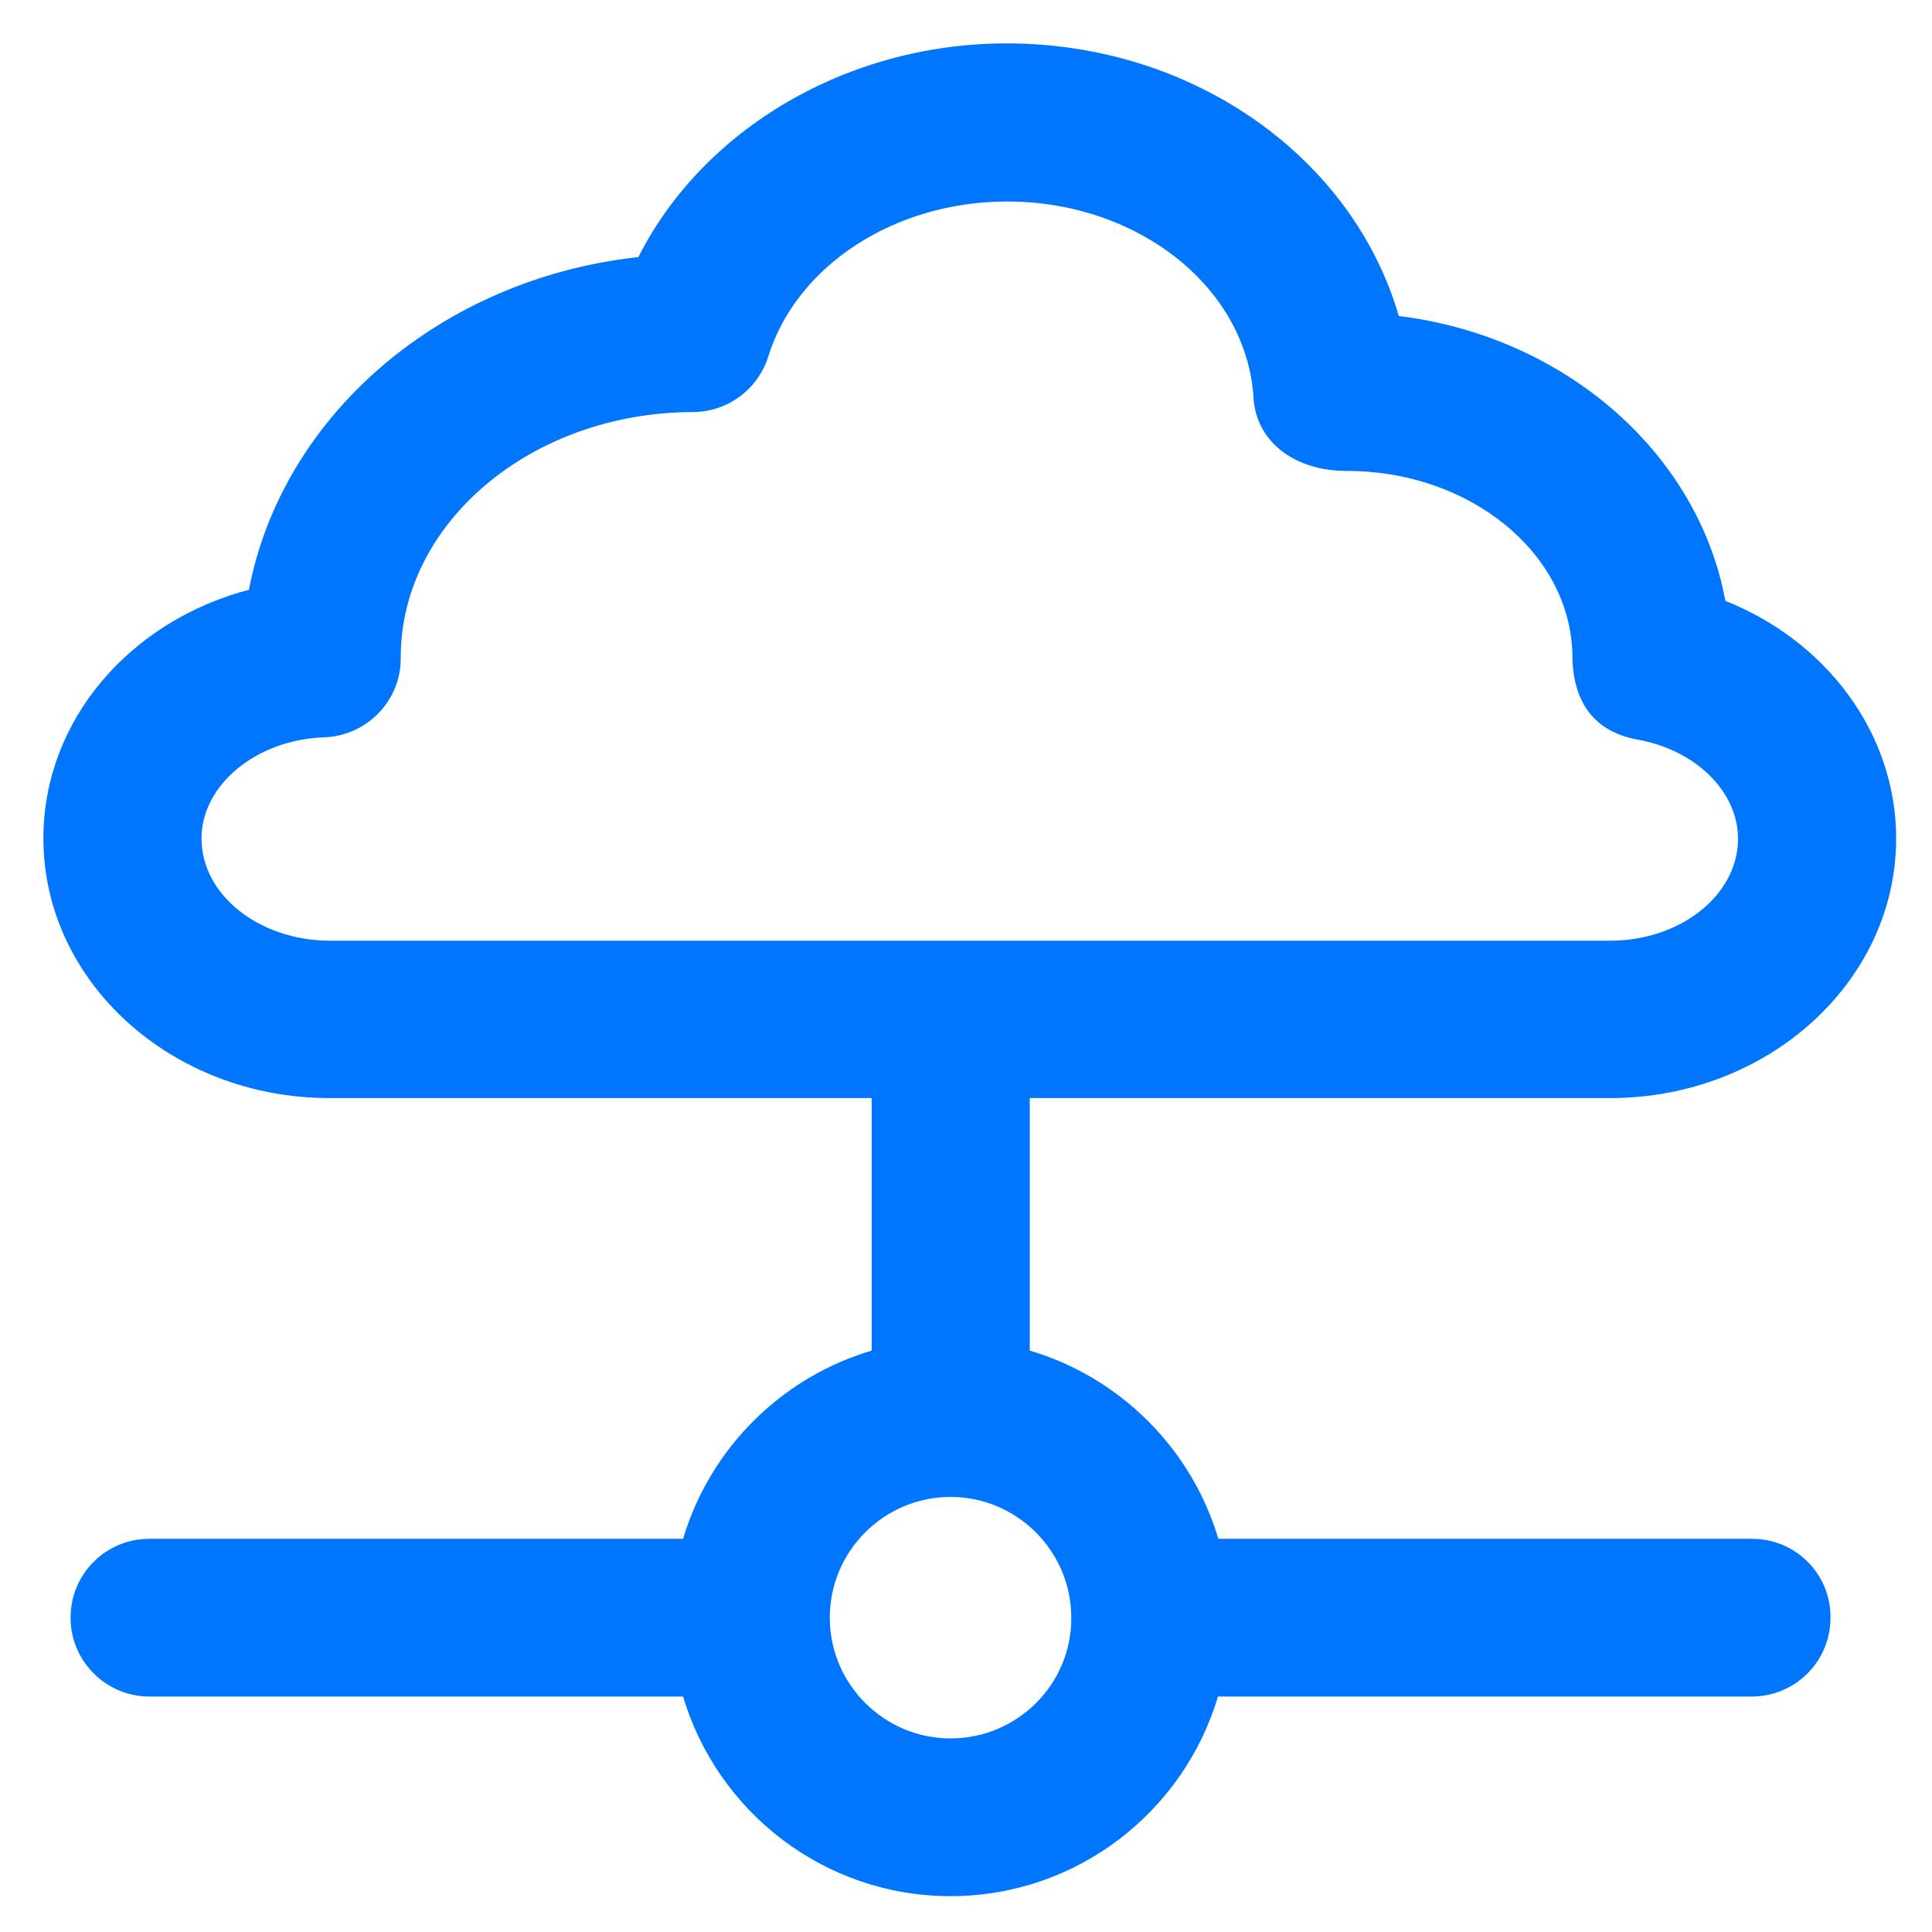
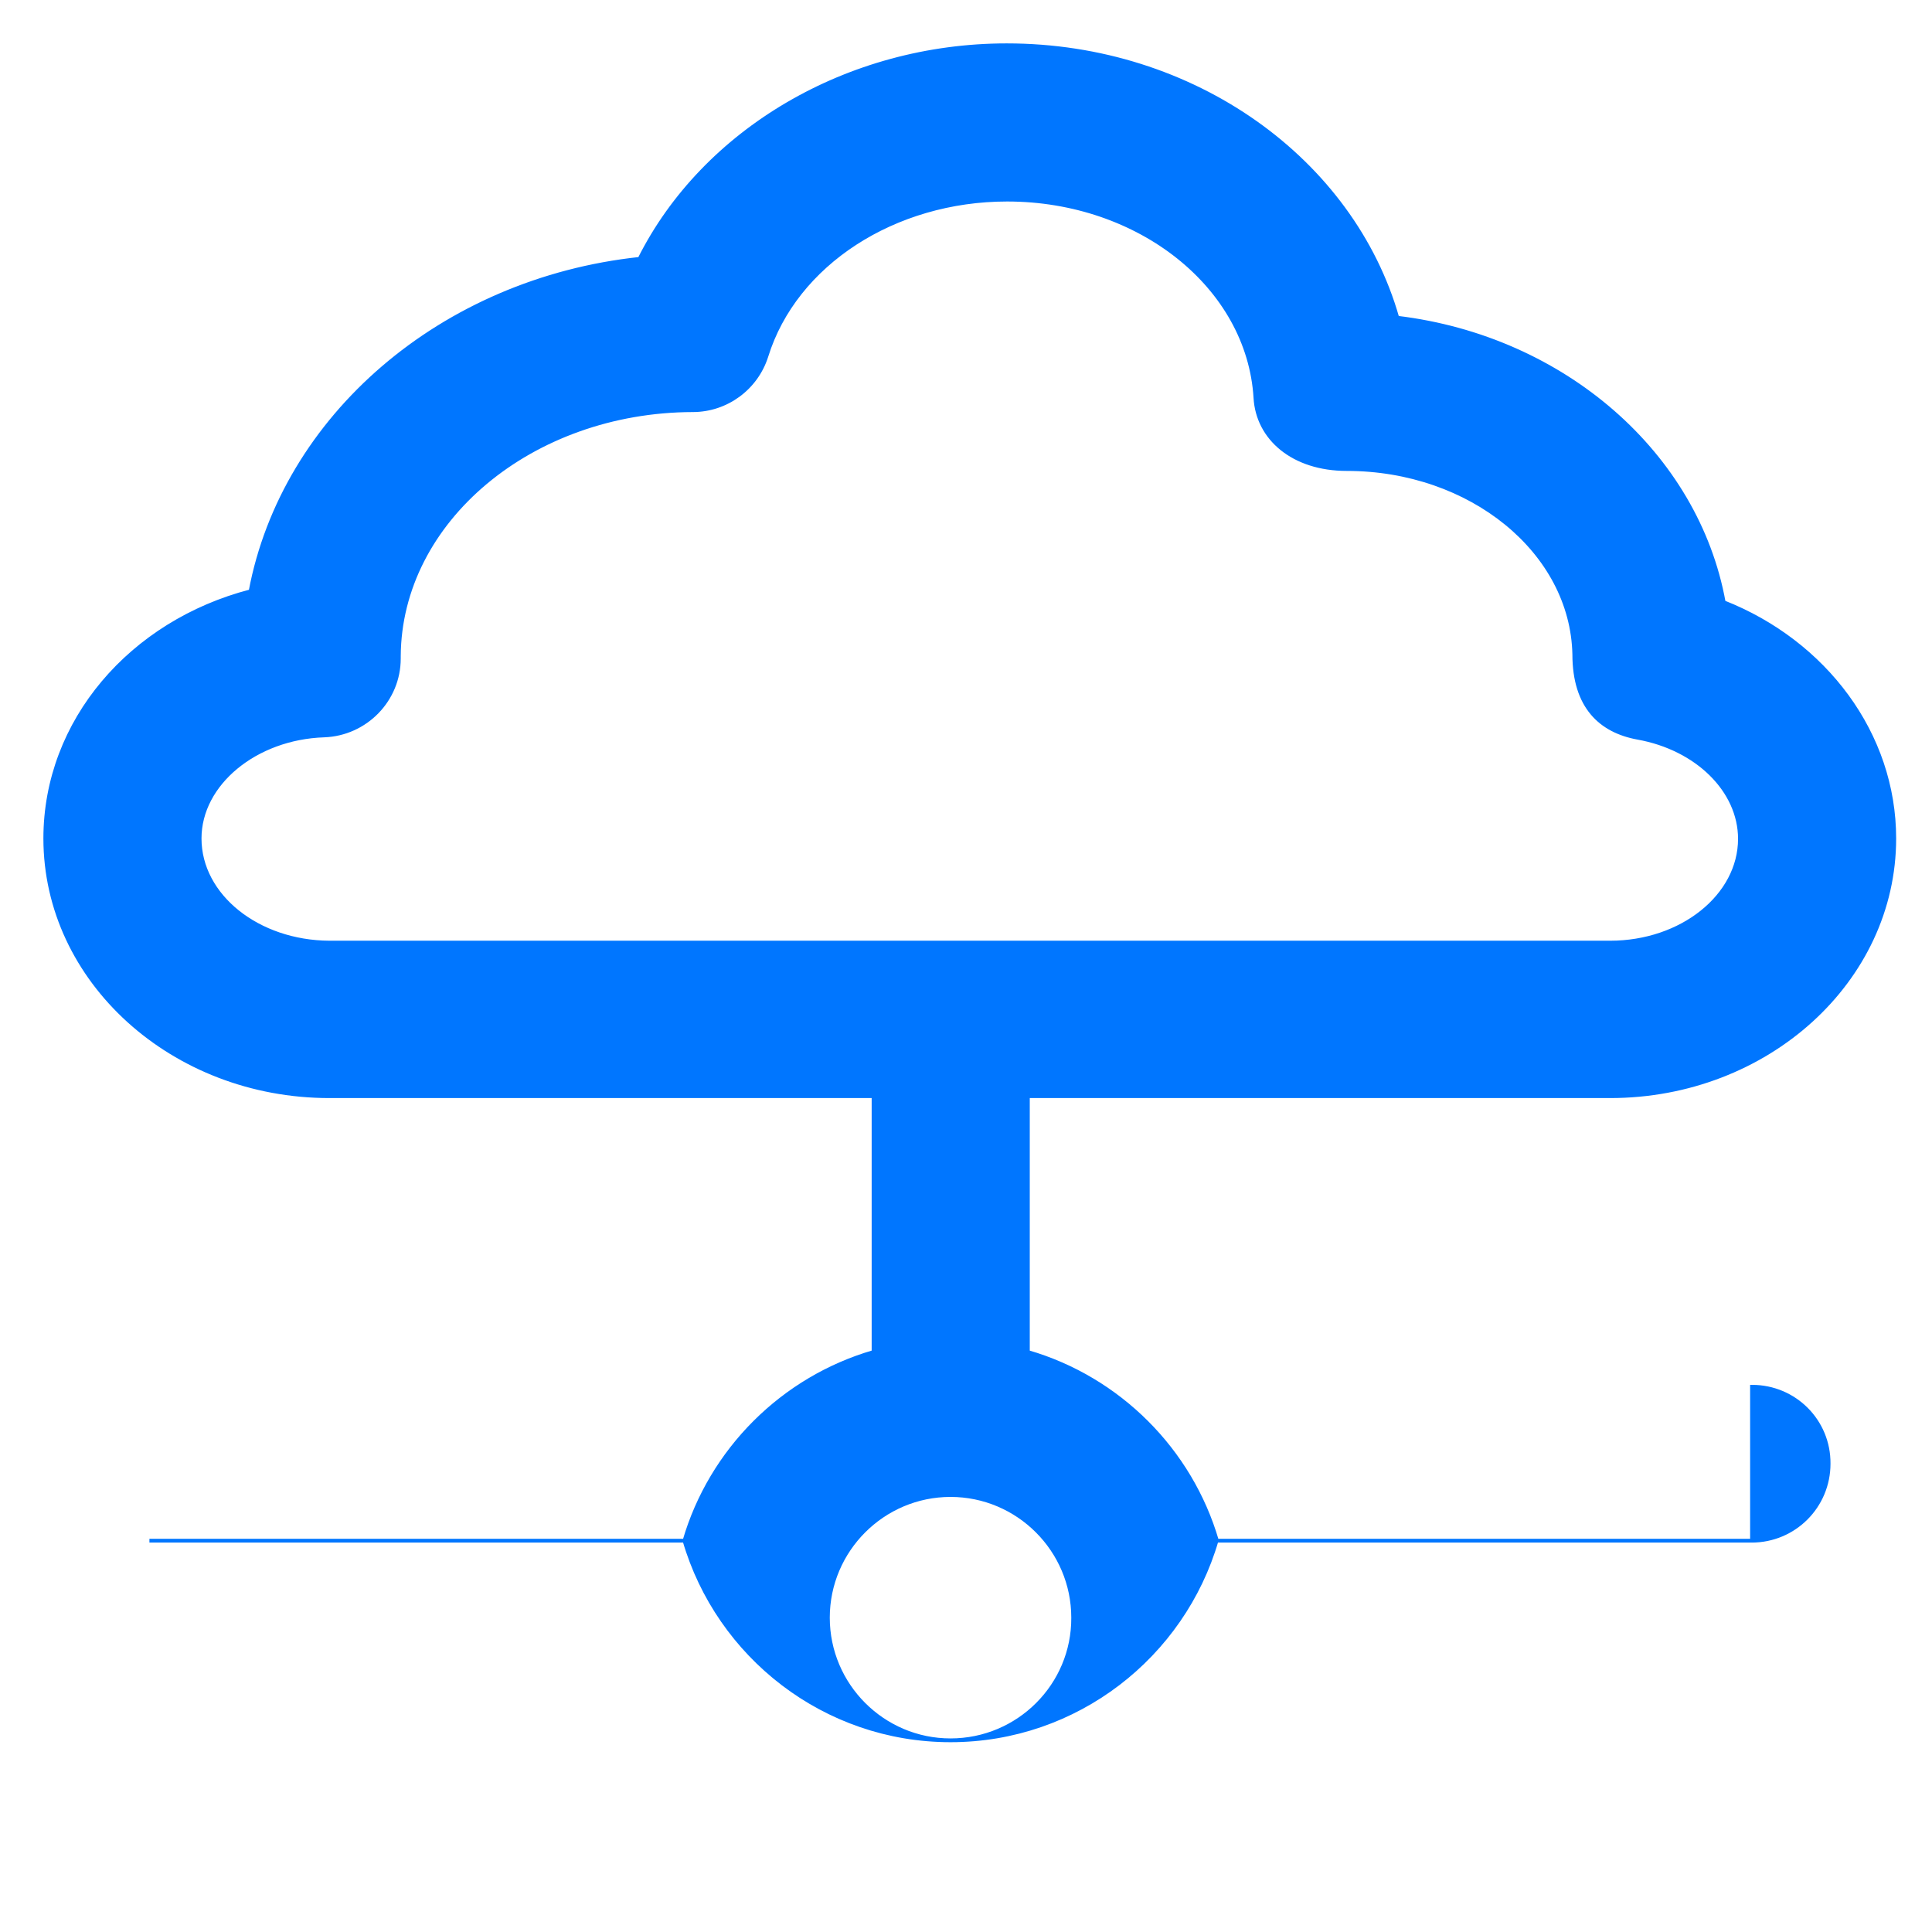
<svg xmlns="http://www.w3.org/2000/svg" fill="#0076ff" height="800px" width="800px" version="1.1" viewBox="0 0 512 512" enable-background="new 0 0 512 512" stroke="#0076ff">
  <g id="SVGRepo_bgCarrier" stroke-width="0" />
  <g id="SVGRepo_tracerCarrier" stroke-linecap="round" stroke-linejoin="round" />
  <g id="SVGRepo_iconCarrier">
    <g>
      <g>
        <g>
-           <path d="m251.9,461.2c-17.9,0-32.5-14.6-32.5-32.5 0-17.9 14.6-32.5 32.5-32.5 17.9,0 32.5,14.6 32.5,32.5 0.1,17.9-14.5,32.5-32.5,32.5zm-199-239c-7.10543e-15-14.5 14.8-26.7 33-27.3 11-0.4 19.8-9.4 19.8-20.4 0-0.2 0-0.4 0-0.6 0.2-35.9 35.1-65.1 77.9-65.2 8.9,0 16.8-5.8 19.5-14.3 7.6-24.5 33.9-41.5 63.8-41.5 35.1,0 64,23.1 65.8,52.5 0.6,10.8 10,18.9 24.2,18.9 32.9,0 59.7,21.9 60.3,49.1 0,13.9 7,20.3 16.8,22.1 15.7,2.8 27.1,14 27.1,26.8 0,15.1-15.4,27.5-34.4,27.5h-339.4c-19-0.1-34.4-12.4-34.4-27.6zm411.4,186.1h-141.8c-7-24-26-43-50.1-50v-67.8h154.3c41.5,0 75.3-30.6 75.3-68.3 0-27.6-18.3-52-45.2-62.6-7.1-39.2-42.4-70.1-86.5-75.4-11.9-41.7-53.9-72.2-103.5-72.2-42.2,0-80.3,22.7-97.3,56.6-52.4,5.6-94.4,41.9-103.1,88.1-31.6,8.2-54.4,34.4-54.4,65.5 0,37.7 33.8,68.3 75.3,68.3h144.2v67.8c-24.1,7-43.1,26-50.1,50h-141.8c-11.3,0-20.4,9.1-20.4,20.4 0,11.3 9.2,20.4 20.4,20.4h141.8c8.9,30.5 37.1,52.9 70.5,52.9 33.4,0 61.6-22.4 70.5-52.9h141.8c11.3,0 20.4-9.1 20.4-20.4 0.1-11.3-9-20.4-20.3-20.4z" />
+           <path d="m251.9,461.2c-17.9,0-32.5-14.6-32.5-32.5 0-17.9 14.6-32.5 32.5-32.5 17.9,0 32.5,14.6 32.5,32.5 0.1,17.9-14.5,32.5-32.5,32.5zm-199-239c-7.10543e-15-14.5 14.8-26.7 33-27.3 11-0.4 19.8-9.4 19.8-20.4 0-0.2 0-0.4 0-0.6 0.2-35.9 35.1-65.1 77.9-65.2 8.9,0 16.8-5.8 19.5-14.3 7.6-24.5 33.9-41.5 63.8-41.5 35.1,0 64,23.1 65.8,52.5 0.6,10.8 10,18.9 24.2,18.9 32.9,0 59.7,21.9 60.3,49.1 0,13.9 7,20.3 16.8,22.1 15.7,2.8 27.1,14 27.1,26.8 0,15.1-15.4,27.5-34.4,27.5h-339.4c-19-0.1-34.4-12.4-34.4-27.6zm411.4,186.1h-141.8c-7-24-26-43-50.1-50v-67.8h154.3c41.5,0 75.3-30.6 75.3-68.3 0-27.6-18.3-52-45.2-62.6-7.1-39.2-42.4-70.1-86.5-75.4-11.9-41.7-53.9-72.2-103.5-72.2-42.2,0-80.3,22.7-97.3,56.6-52.4,5.6-94.4,41.9-103.1,88.1-31.6,8.2-54.4,34.4-54.4,65.5 0,37.7 33.8,68.3 75.3,68.3h144.2v67.8c-24.1,7-43.1,26-50.1,50h-141.8h141.8c8.9,30.5 37.1,52.9 70.5,52.9 33.4,0 61.6-22.4 70.5-52.9h141.8c11.3,0 20.4-9.1 20.4-20.4 0.1-11.3-9-20.4-20.3-20.4z" />
        </g>
      </g>
    </g>
  </g>
</svg>